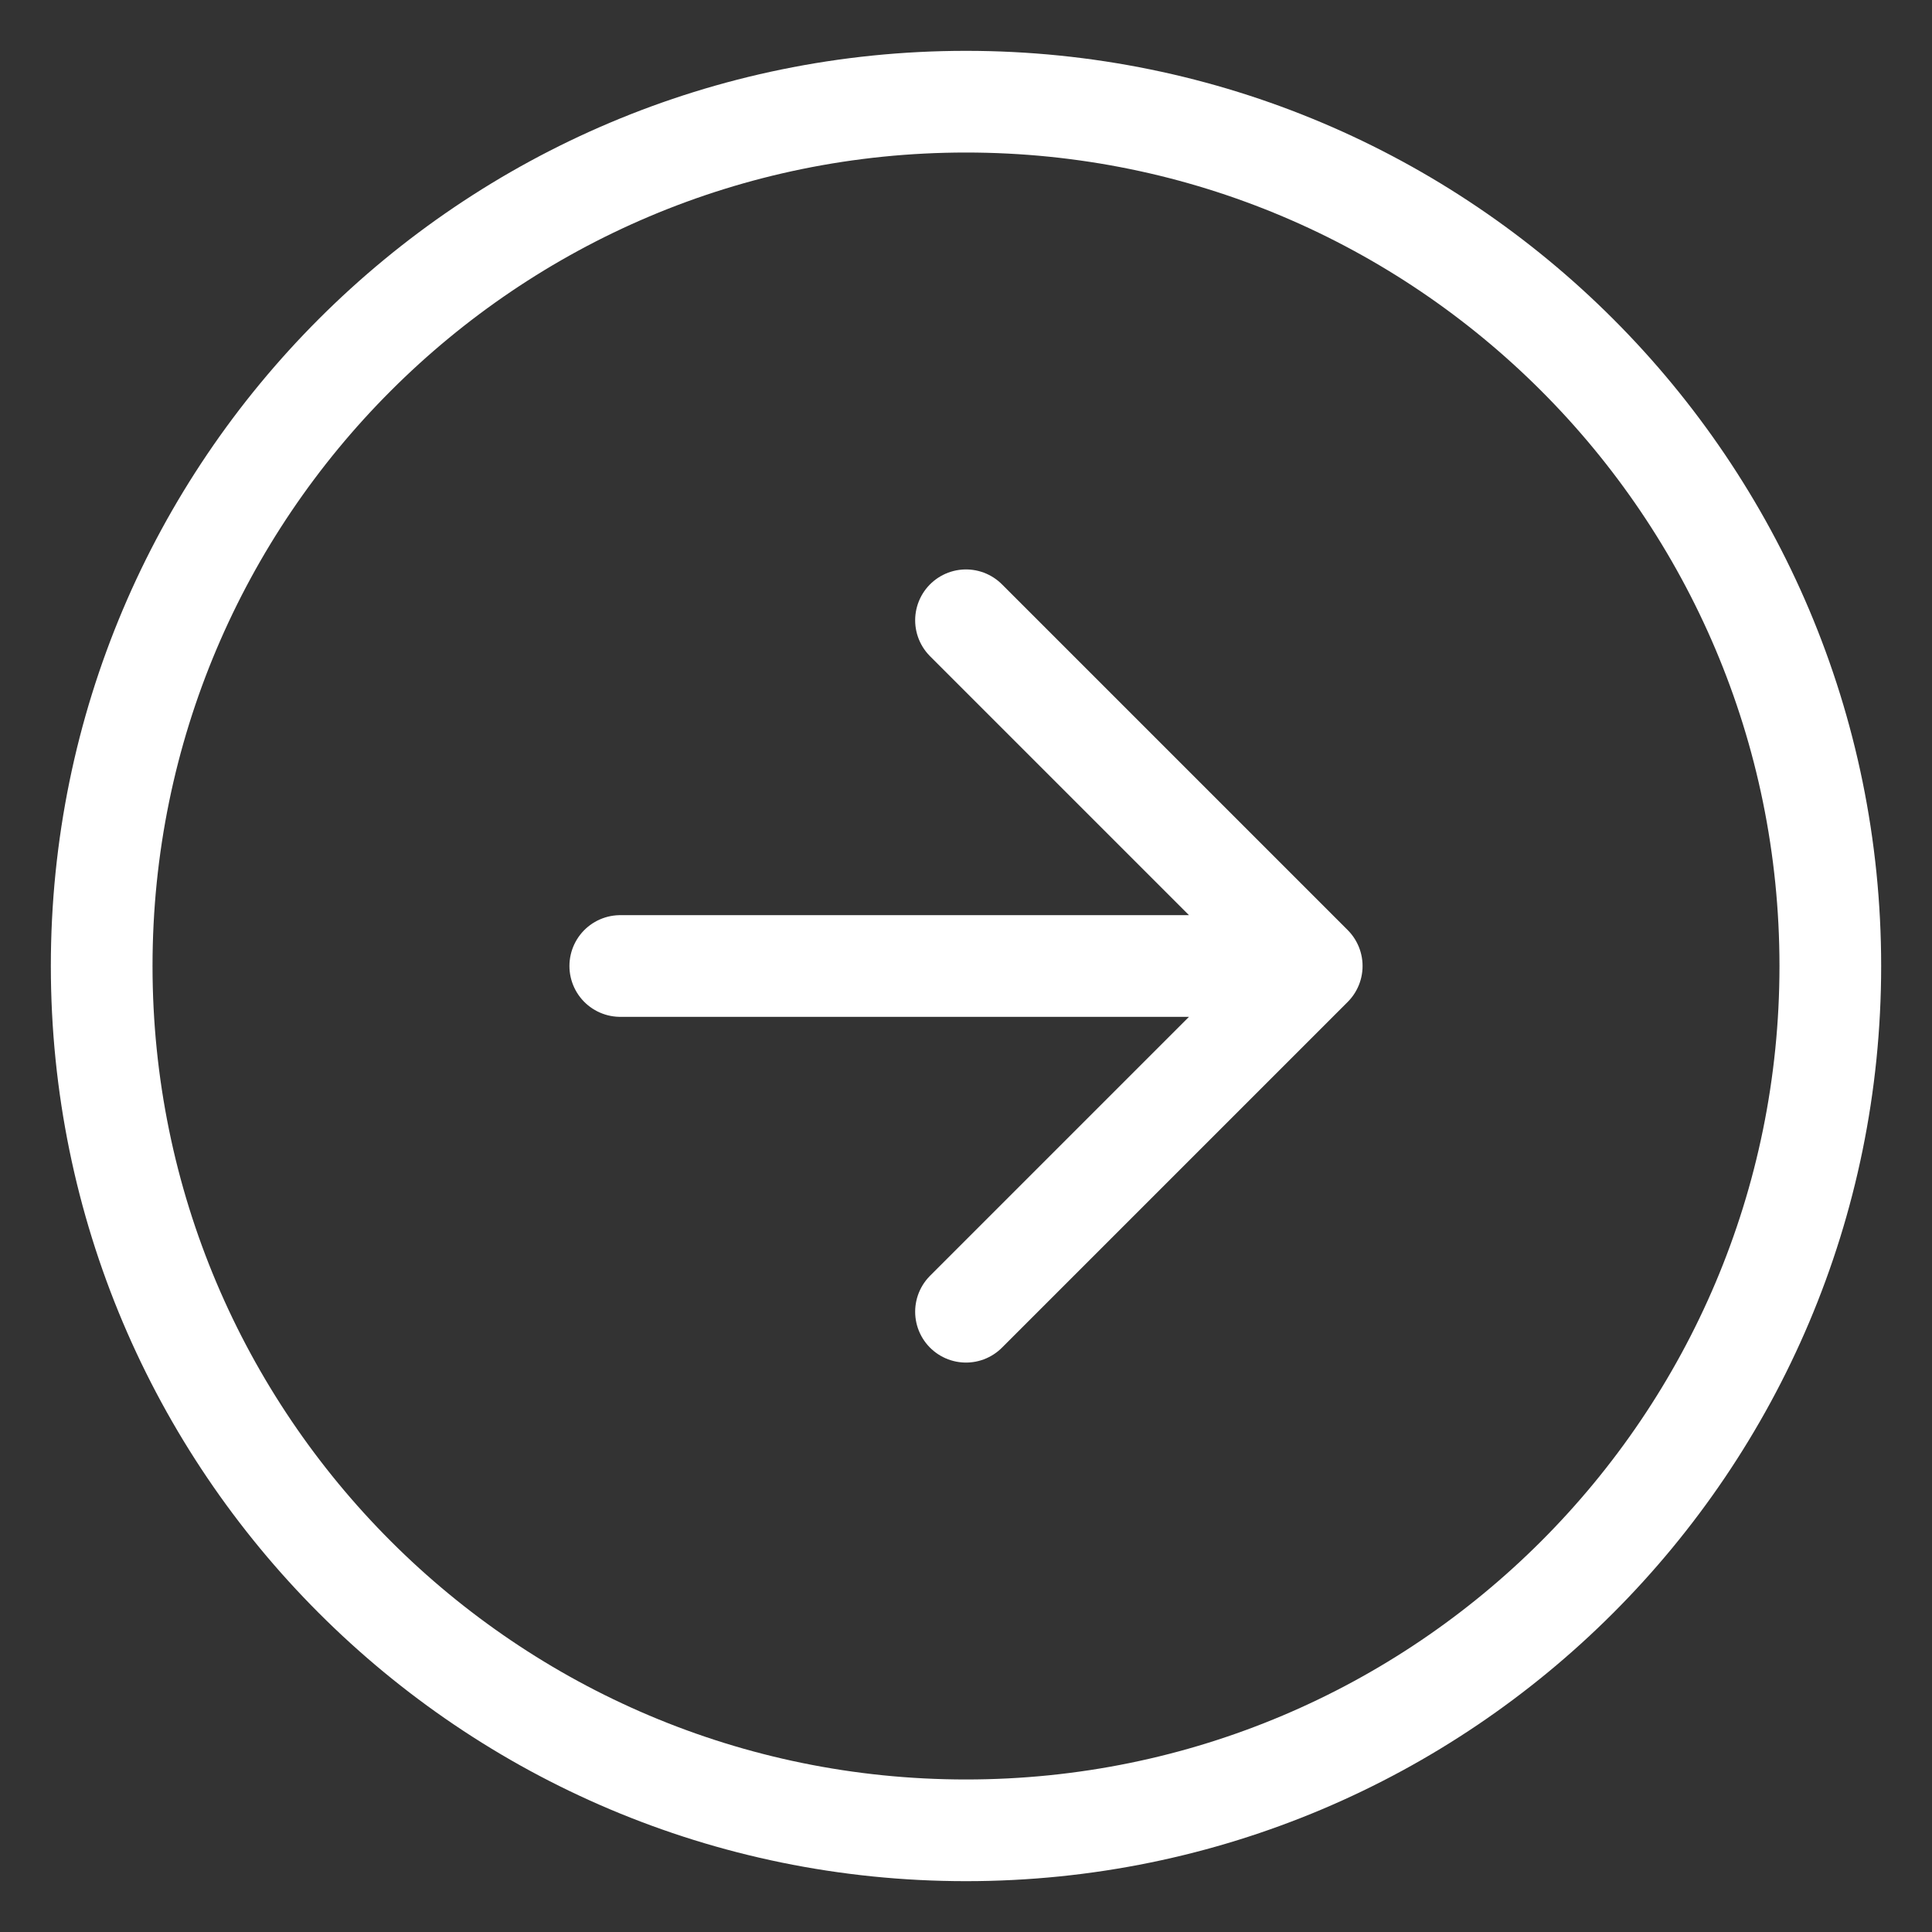
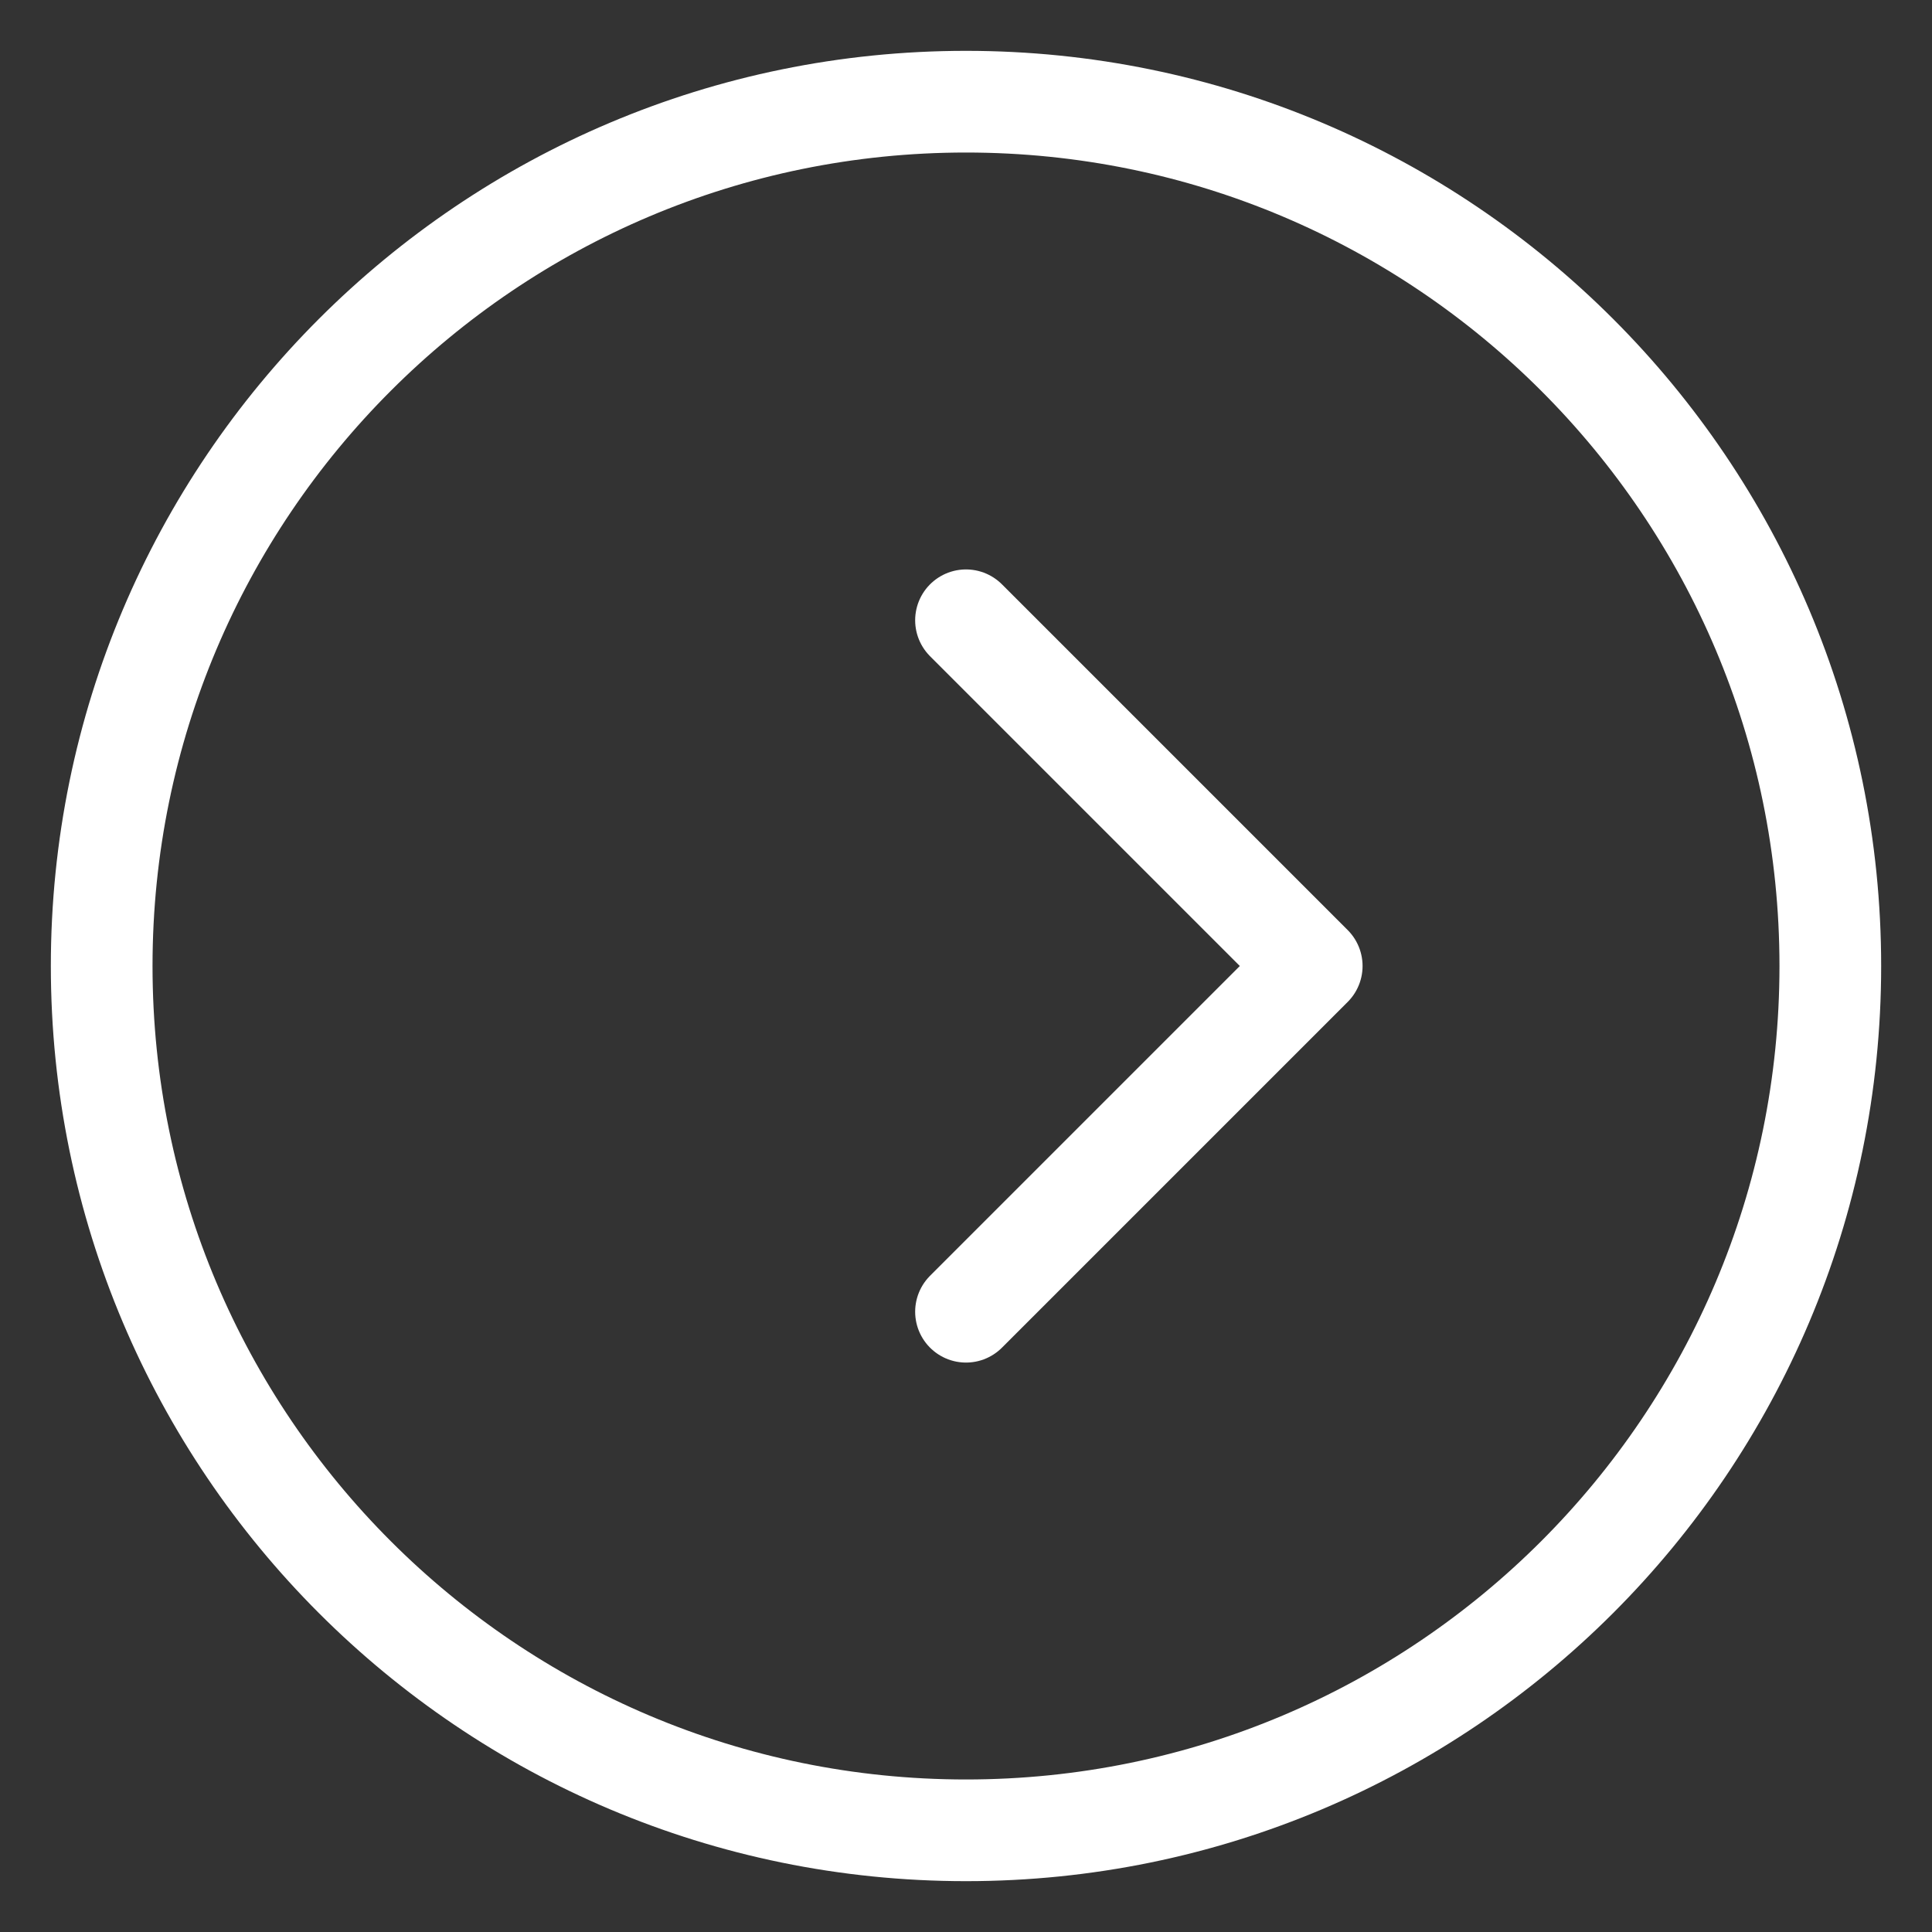
<svg xmlns="http://www.w3.org/2000/svg" width="19" height="19" viewBox="0 0 19 19" fill="none">
  <rect x="0" y="0" width="19" height="19" fill="#333333" stroke="none" />
-   <path d="M9.5 12.9L12.9 9.5M12.9 9.5L9.5 6.1M12.9 9.5L6.1 9.5M9.5 1C14.194 1 18 4.806 18 9.5C18 14.194 14.194 18 9.5 18C4.806 18 1 14.194 1 9.5C1 4.806 4.806 1 9.5 1Z" stroke="white" stroke-linecap="round" stroke-linejoin="round" />
+   <path d="M9.5 12.9L12.9 9.5M12.9 9.5L9.5 6.1M12.9 9.5M9.5 1C14.194 1 18 4.806 18 9.5C18 14.194 14.194 18 9.5 18C4.806 18 1 14.194 1 9.5C1 4.806 4.806 1 9.5 1Z" stroke="white" stroke-linecap="round" stroke-linejoin="round" />
</svg>